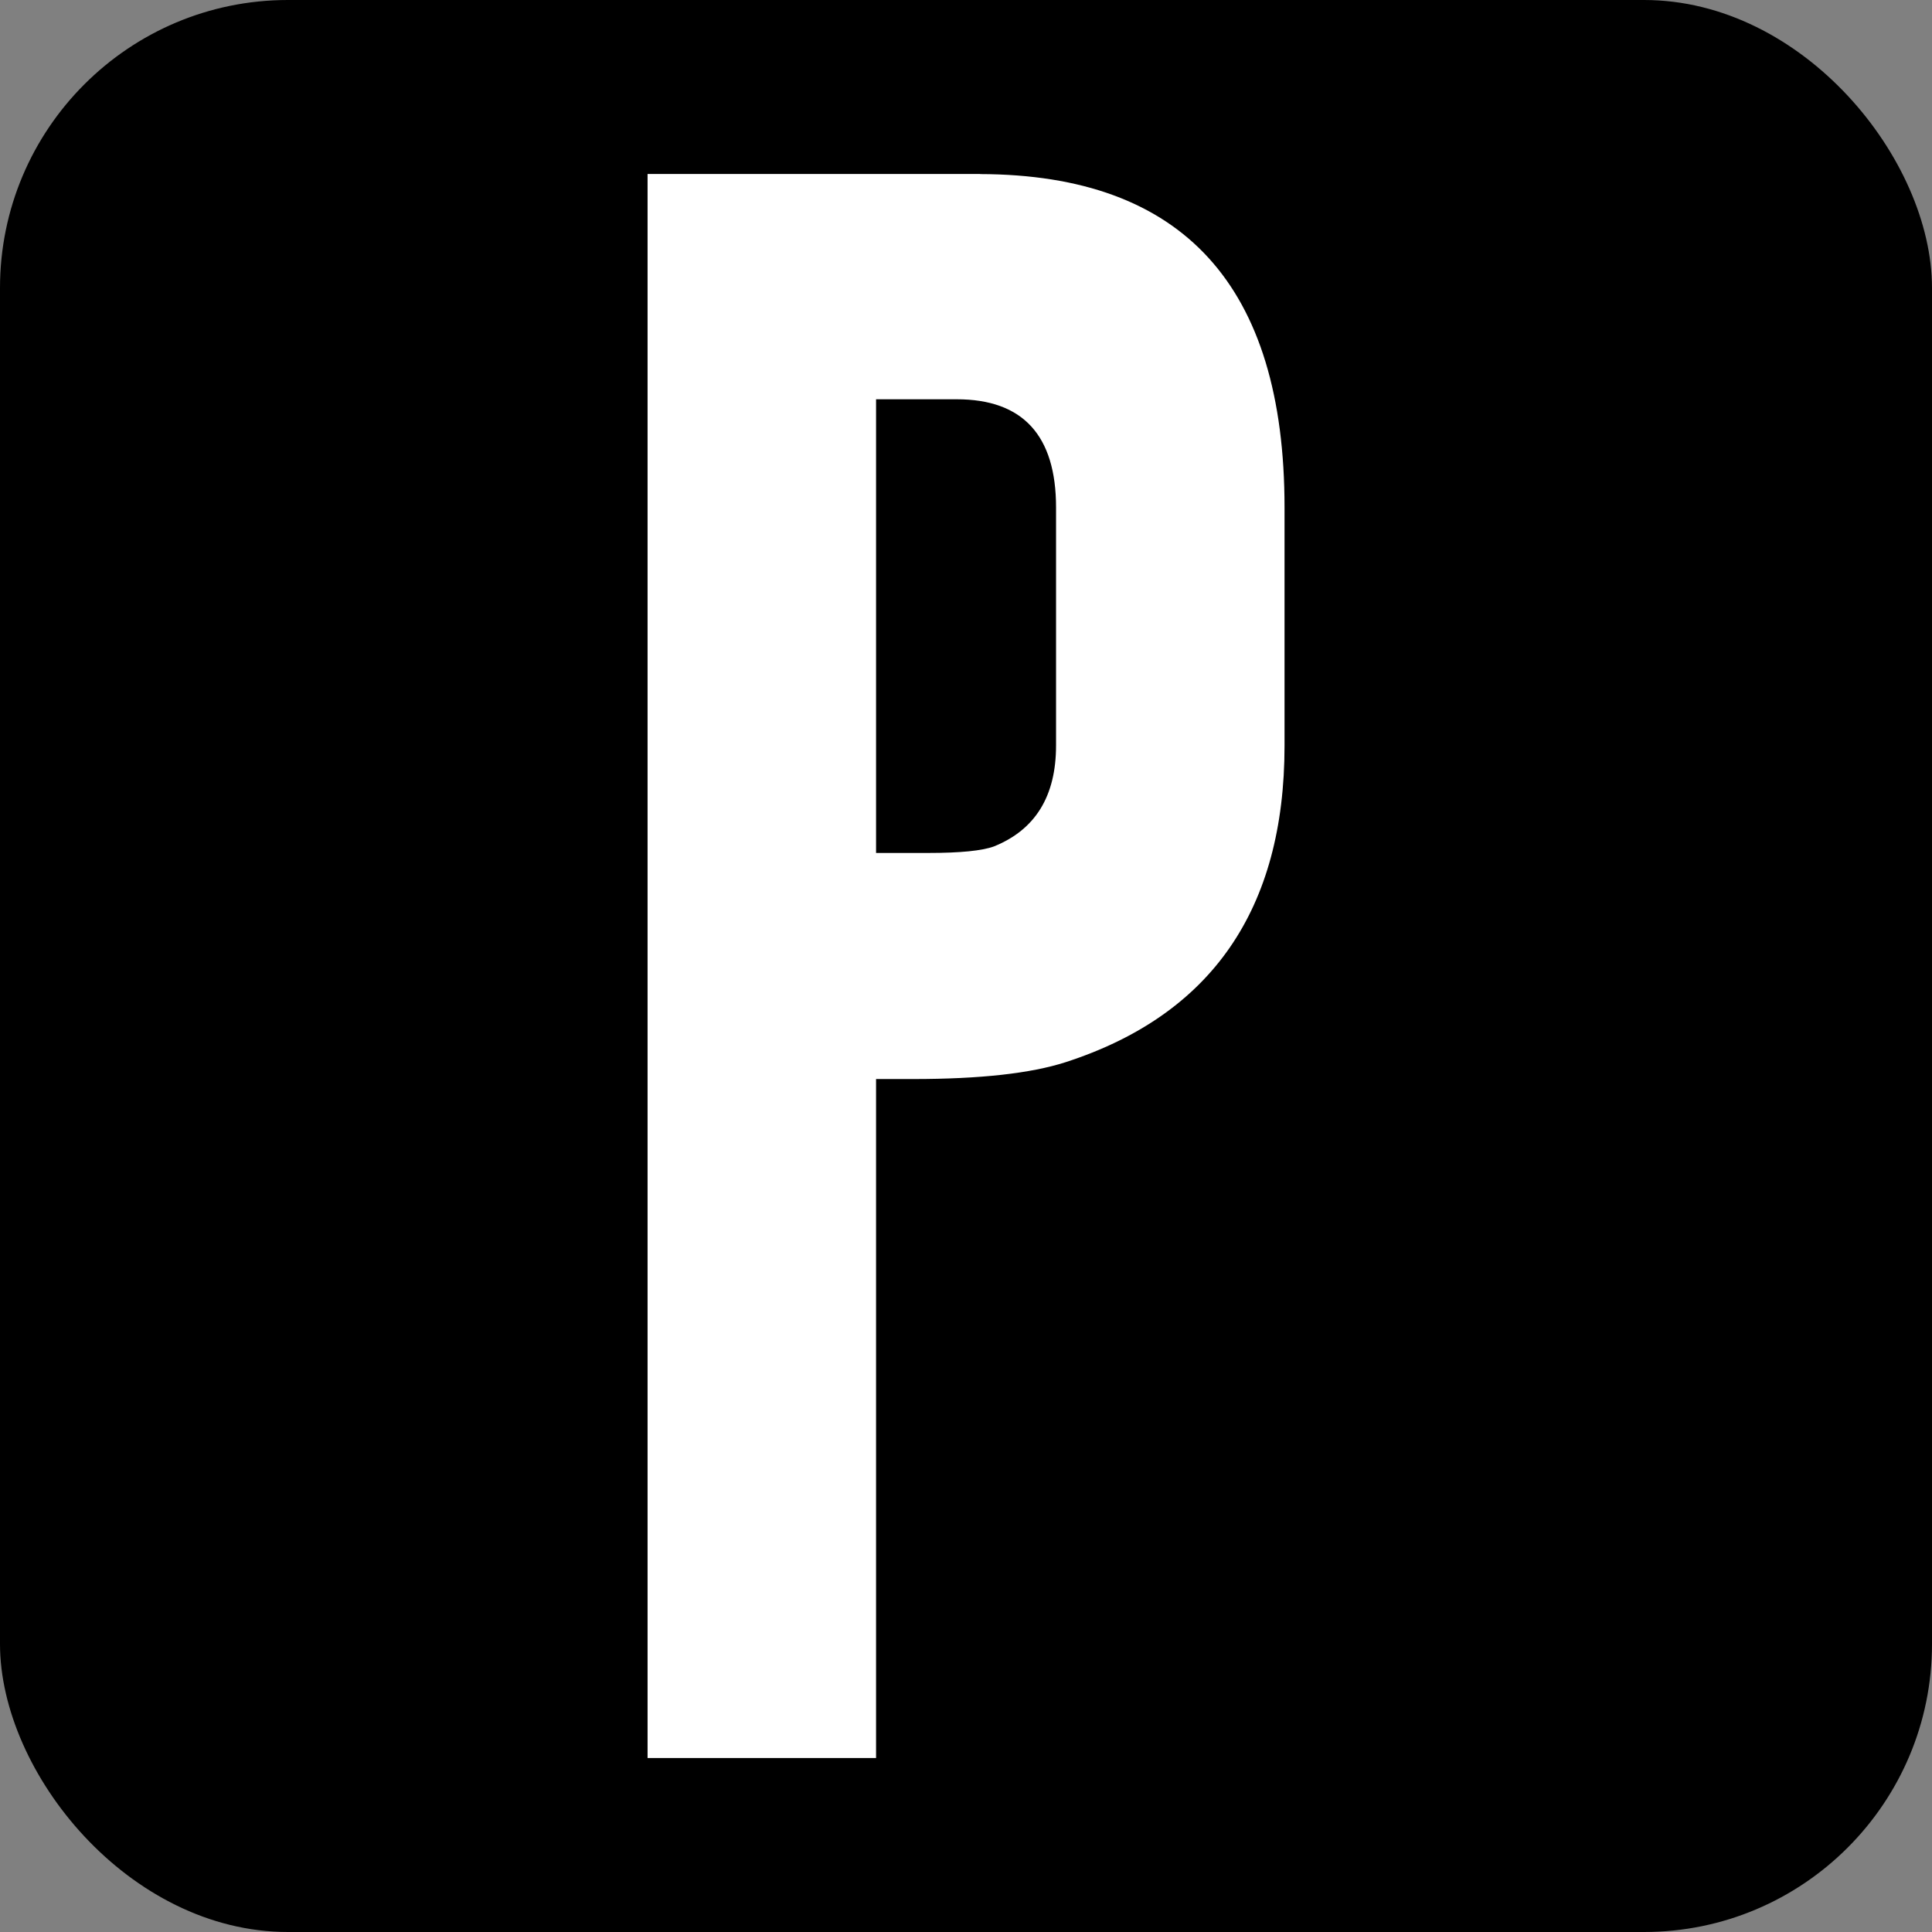
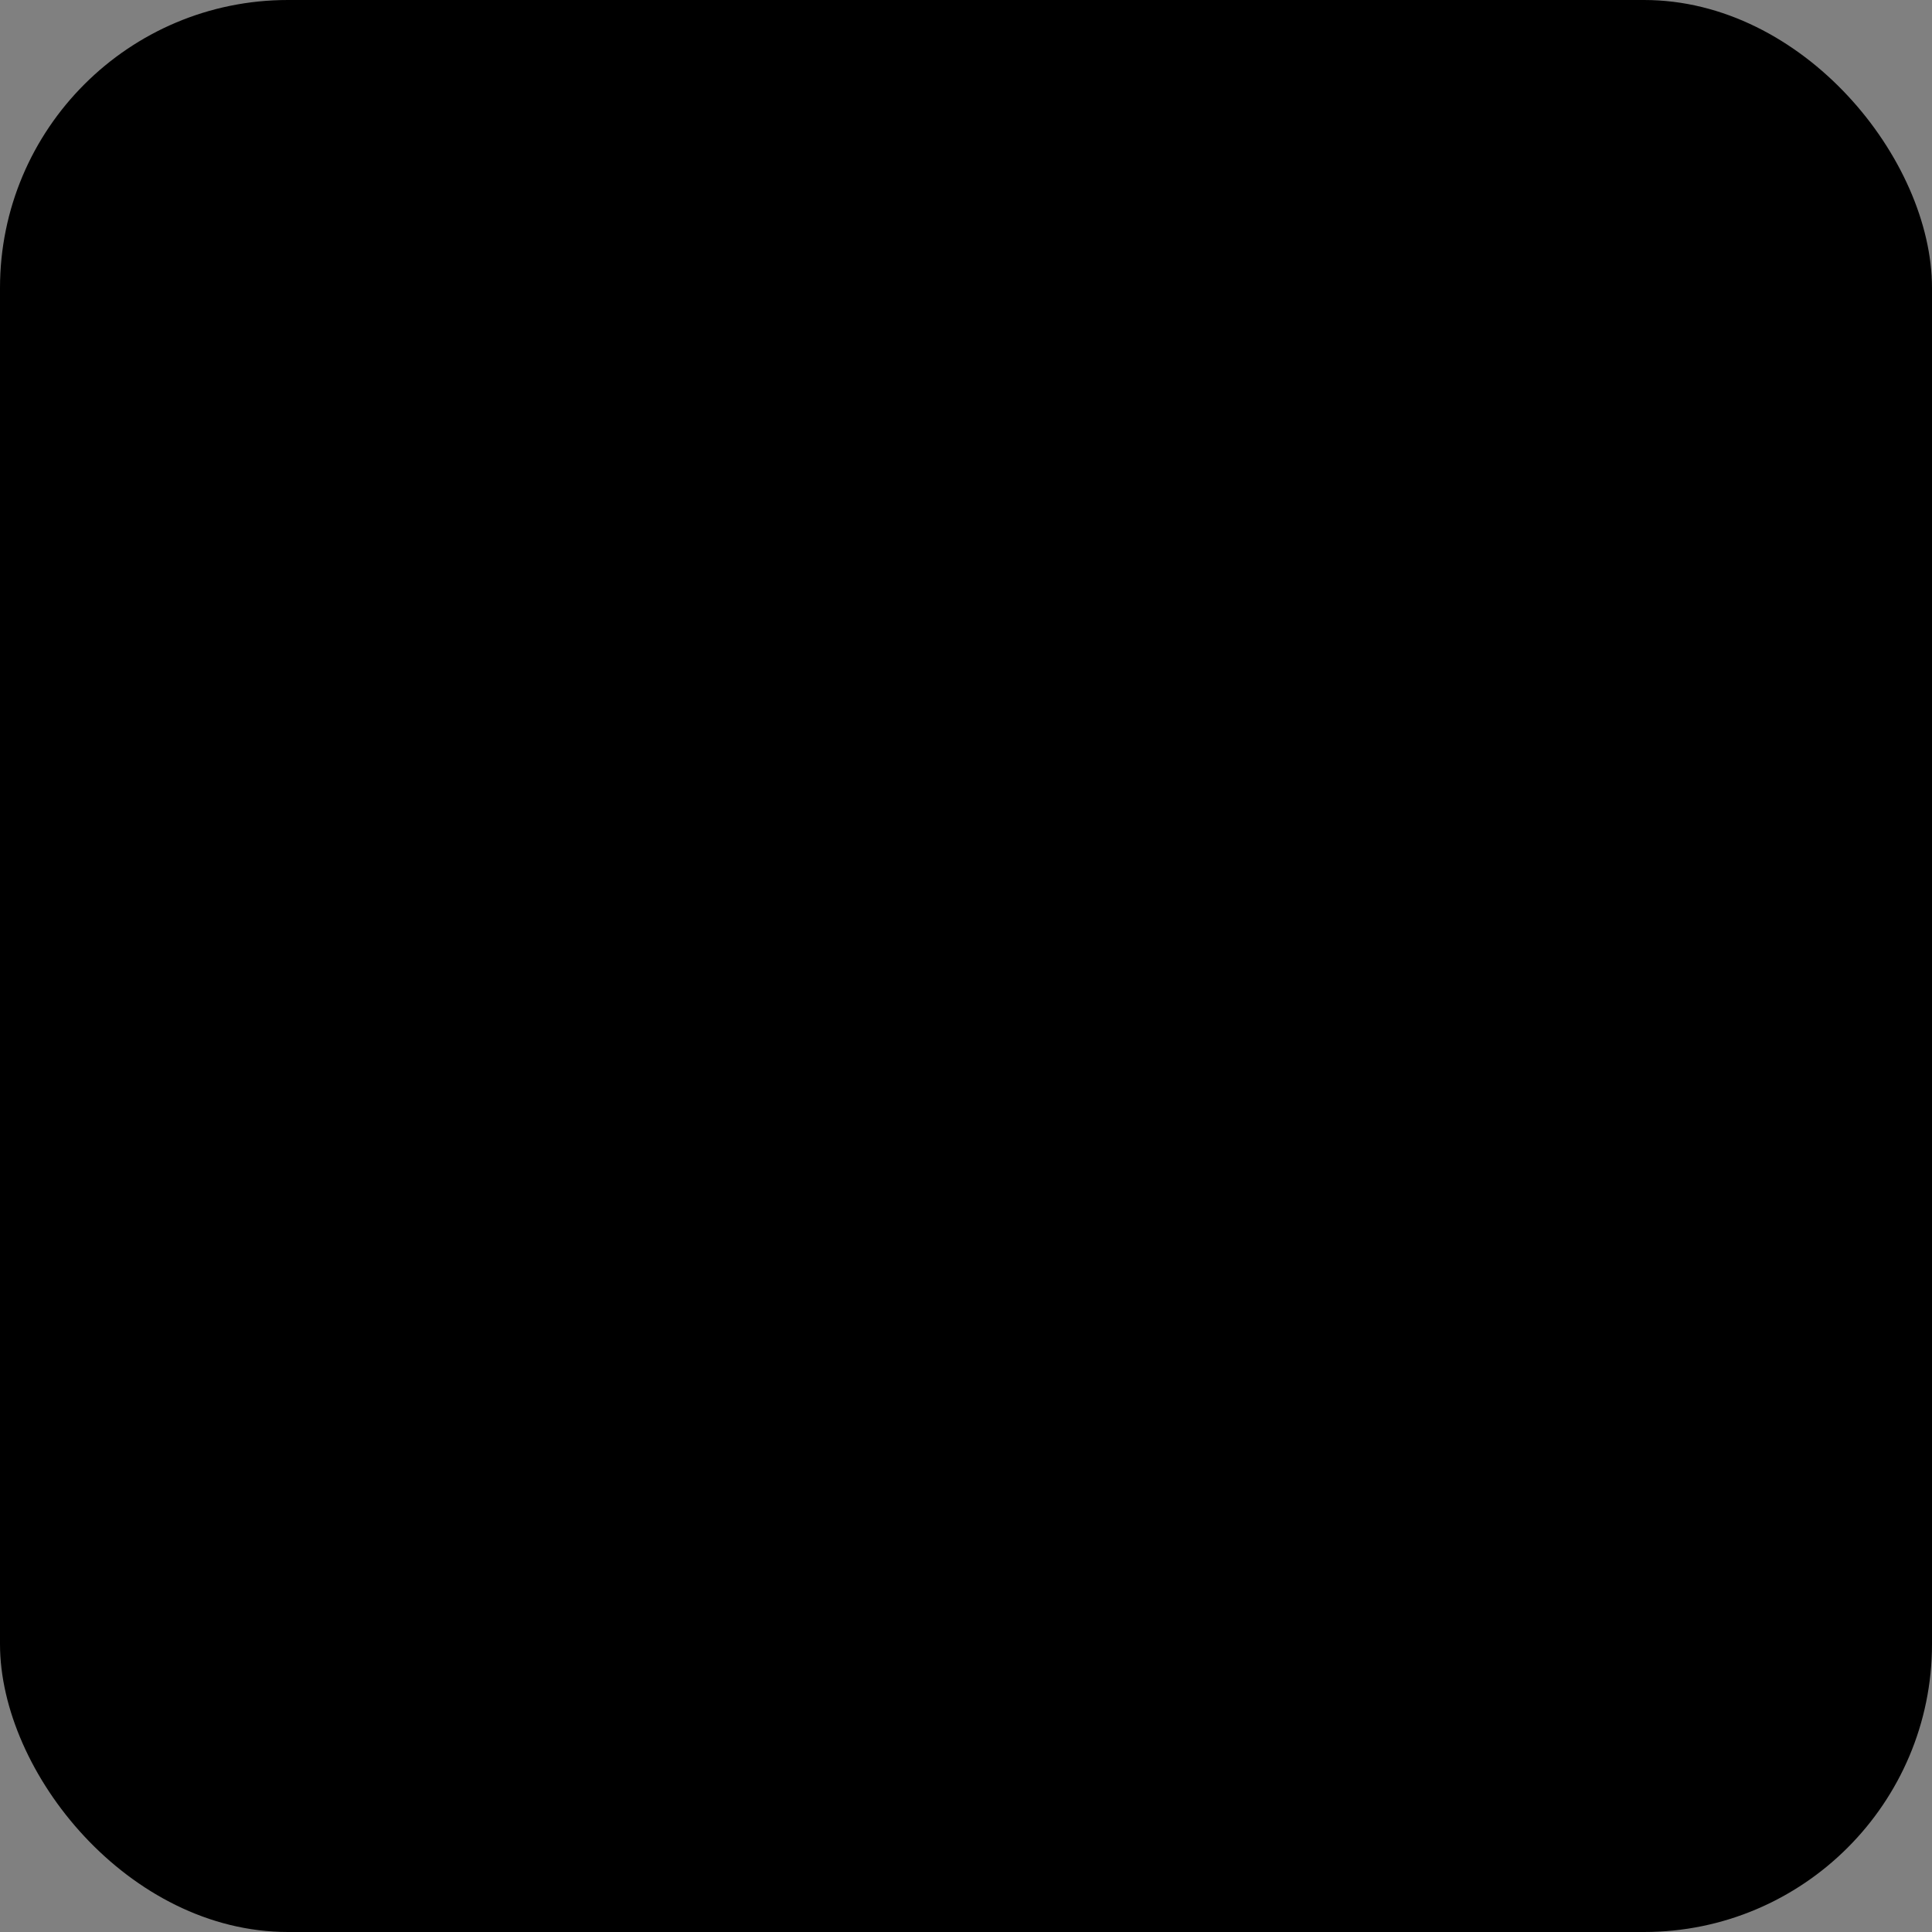
<svg xmlns="http://www.w3.org/2000/svg" viewBox="0 0 193.21 193.21" data-name="Layer 2" id="Layer_2">
  <rect x="0" y="0" width="193.21" height="193.21" fill="#808080" stroke="none" />
  <defs>
    <style>
      .cls-1 {
        fill: #fff;
      }
    </style>
  </defs>
  <g data-name="Layer 1" id="Layer_1-2">
    <rect ry="28.8" rx="28.8" height="193.21" width="193.21" />
-     <path d="M98.02,17.4h-33.26v158.41h22.85v-67.9h3.71c6.68,0,11.76-.56,15.26-1.69,14.58-4.73,21.88-15.29,21.88-31.65v-23.82c0-22.17-10.14-33.29-30.43-33.34ZM105.61,74.56c0,5.06-2.07,8.42-6.22,10.09-1.18.43-3.36.65-6.54.65h-5.24v-45.37h8.07c6.61,0,9.93,3.61,9.93,10.82v23.82Z" class="cls-1" />
  </g>
</svg>